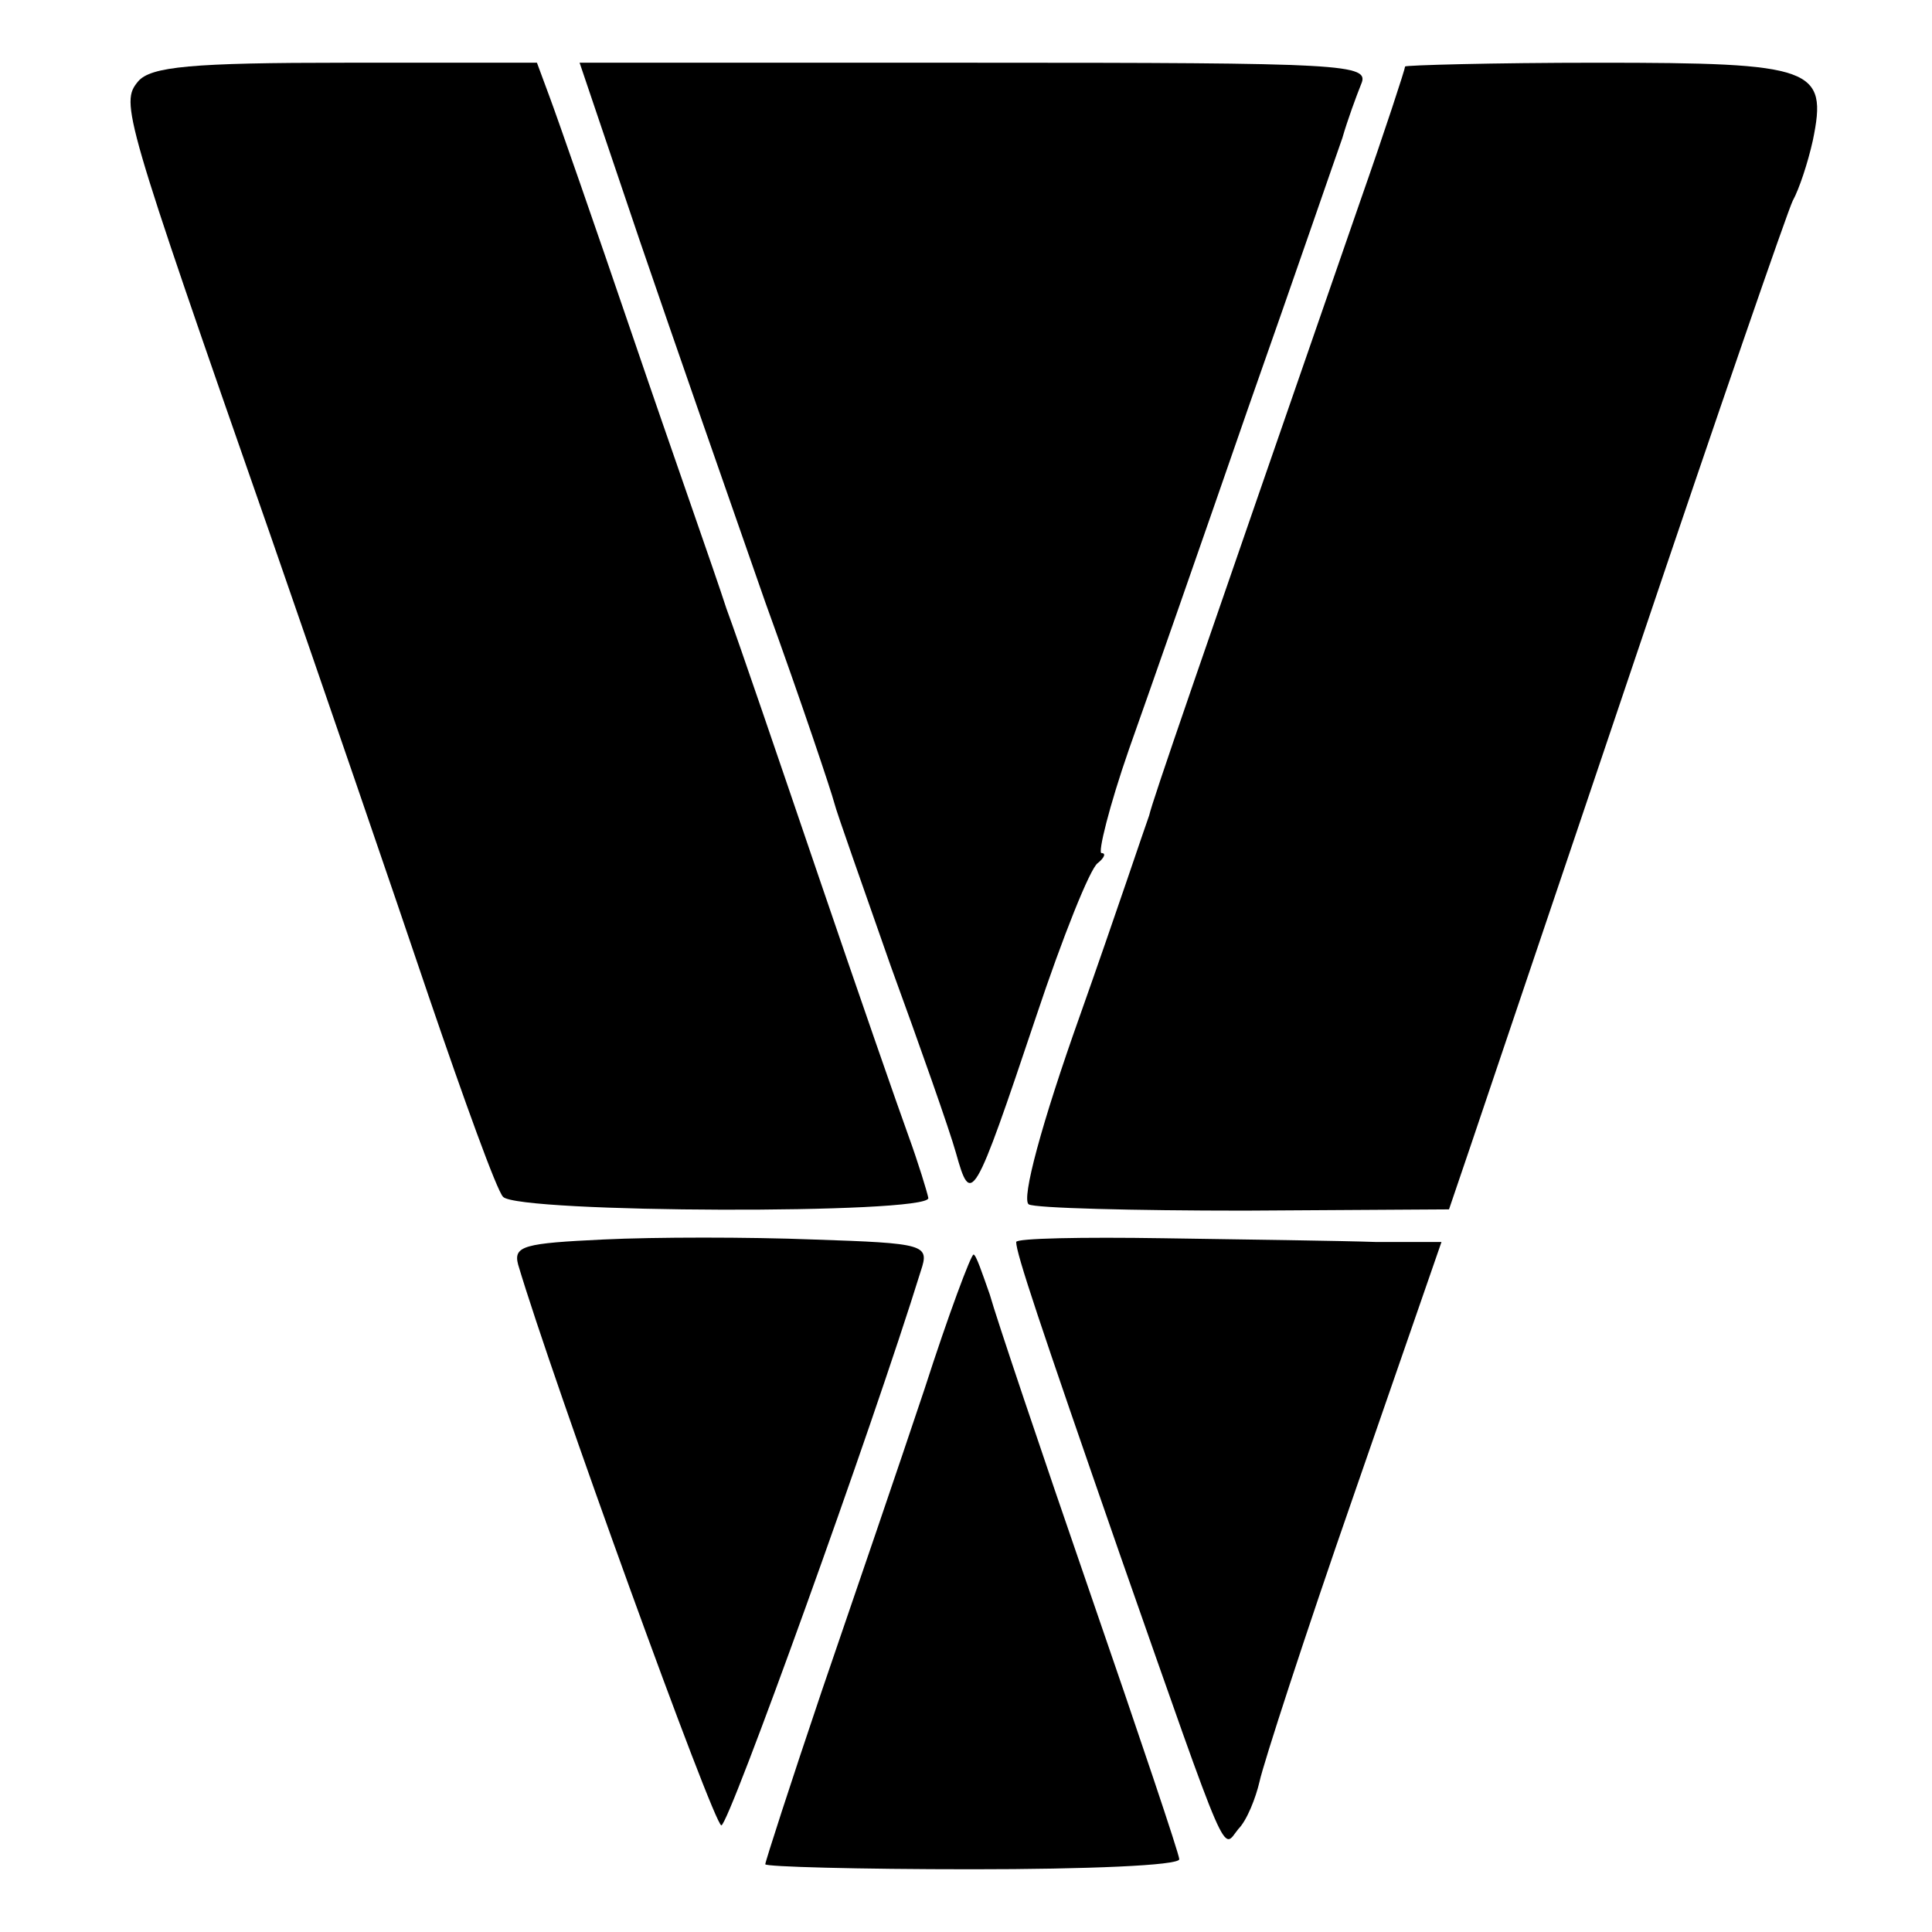
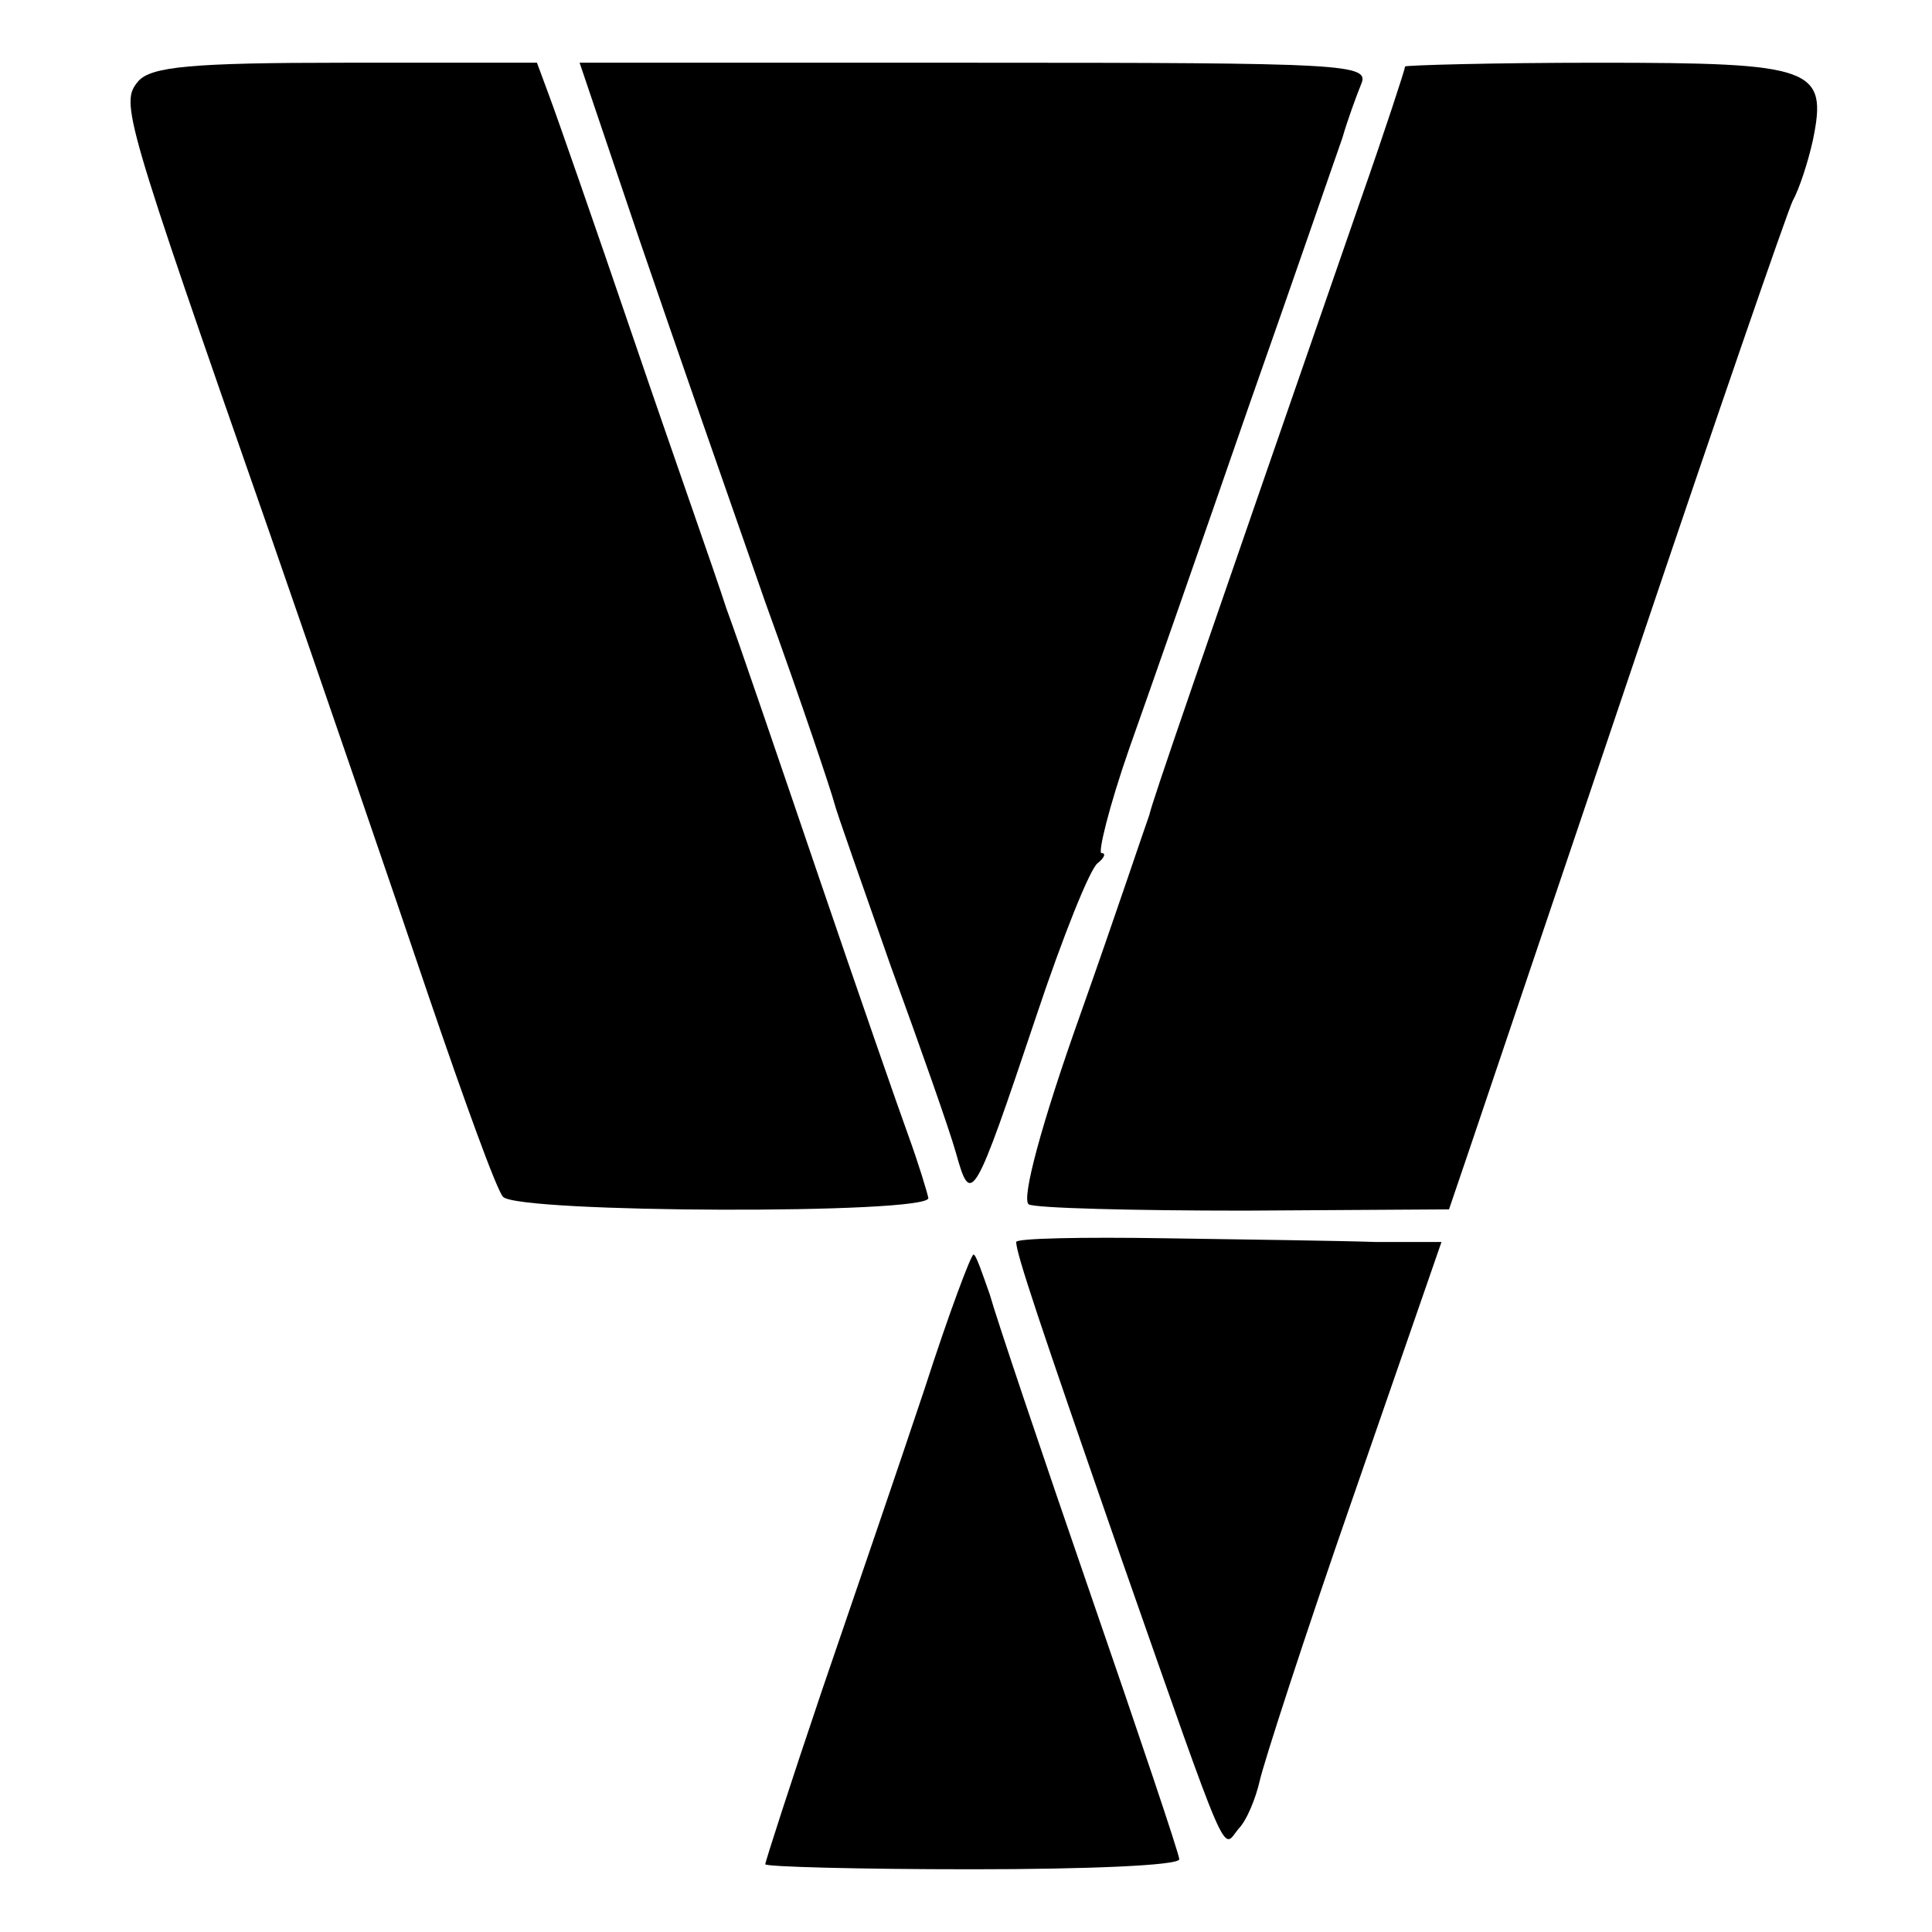
<svg xmlns="http://www.w3.org/2000/svg" version="1.0" width="154pt" height="154pt" viewBox="0 0 154 154" preserveAspectRatio="xMidYMid meet">
  <g transform="translate(0,154) scale(0.1,-0.1)" fill="#000000" stroke="none">
    <path d="M110 1475 c-14 -17 -12 -25 105 -360 42 -121 99 -287 127 -370 28 -82 54 -154 59 -159 12 -13 339 -14 339 -1 -1 5 -8 28 -16 50 -8 22 -40 114 -71 205 -31 91 -64 188 -74 215 -9 28 -43 124 -74 215 -31 91 -61 177 -67 193 l-10 27 -153 0 c-122 0 -155 -3 -165 -15z" />
    <path d="M510 1348 c27 -79 72 -208 100 -288 29 -80 53 -152 55 -160 2 -8 23 -67 45 -130 23 -63 47 -131 52 -149 12 -43 14 -40 64 109 21 63 43 118 49 122 5 4 7 8 3 8 -3 0 6 37 22 83 16 45 59 168 95 272 37 105 70 201 75 215 4 14 11 33 15 43 7 16 -12 17 -308 17 l-315 0 48 -142z" />
    <path d="M1120 1487 c0 -2 -16 -51 -36 -108 -132 -381 -165 -476 -168 -489 -3 -8 -27 -80 -55 -159 -31 -87 -47 -147 -41 -151 5 -3 83 -5 172 -5 l163 1 17 50 c9 27 69 204 133 394 64 190 120 352 124 360 5 9 12 30 16 48 12 58 1 62 -171 62 -85 0 -154 -2 -154 -3z" />
-     <path d="M481 552 c-63 -3 -72 -5 -68 -20 27 -91 156 -447 162 -447 6 0 120 316 159 442 7 21 4 22 -86 25 -51 2 -126 2 -167 0z" />
    <path d="M810 550 c0 -9 18 -63 83 -250 88 -251 81 -234 94 -218 7 7 14 25 17 38 3 14 36 116 75 228 l70 202 -52 0 c-28 1 -105 2 -170 3 -64 1 -117 0 -117 -3z" />
    <path d="M737 433 c-20 -60 -57 -168 -82 -241 -25 -74 -45 -136 -45 -138 0 -2 74 -4 165 -4 91 0 165 3 165 8 0 4 -32 99 -71 212 -39 113 -75 220 -80 238 -6 17 -11 32 -13 32 -2 0 -20 -48 -39 -107z" />
  </g>
</svg>